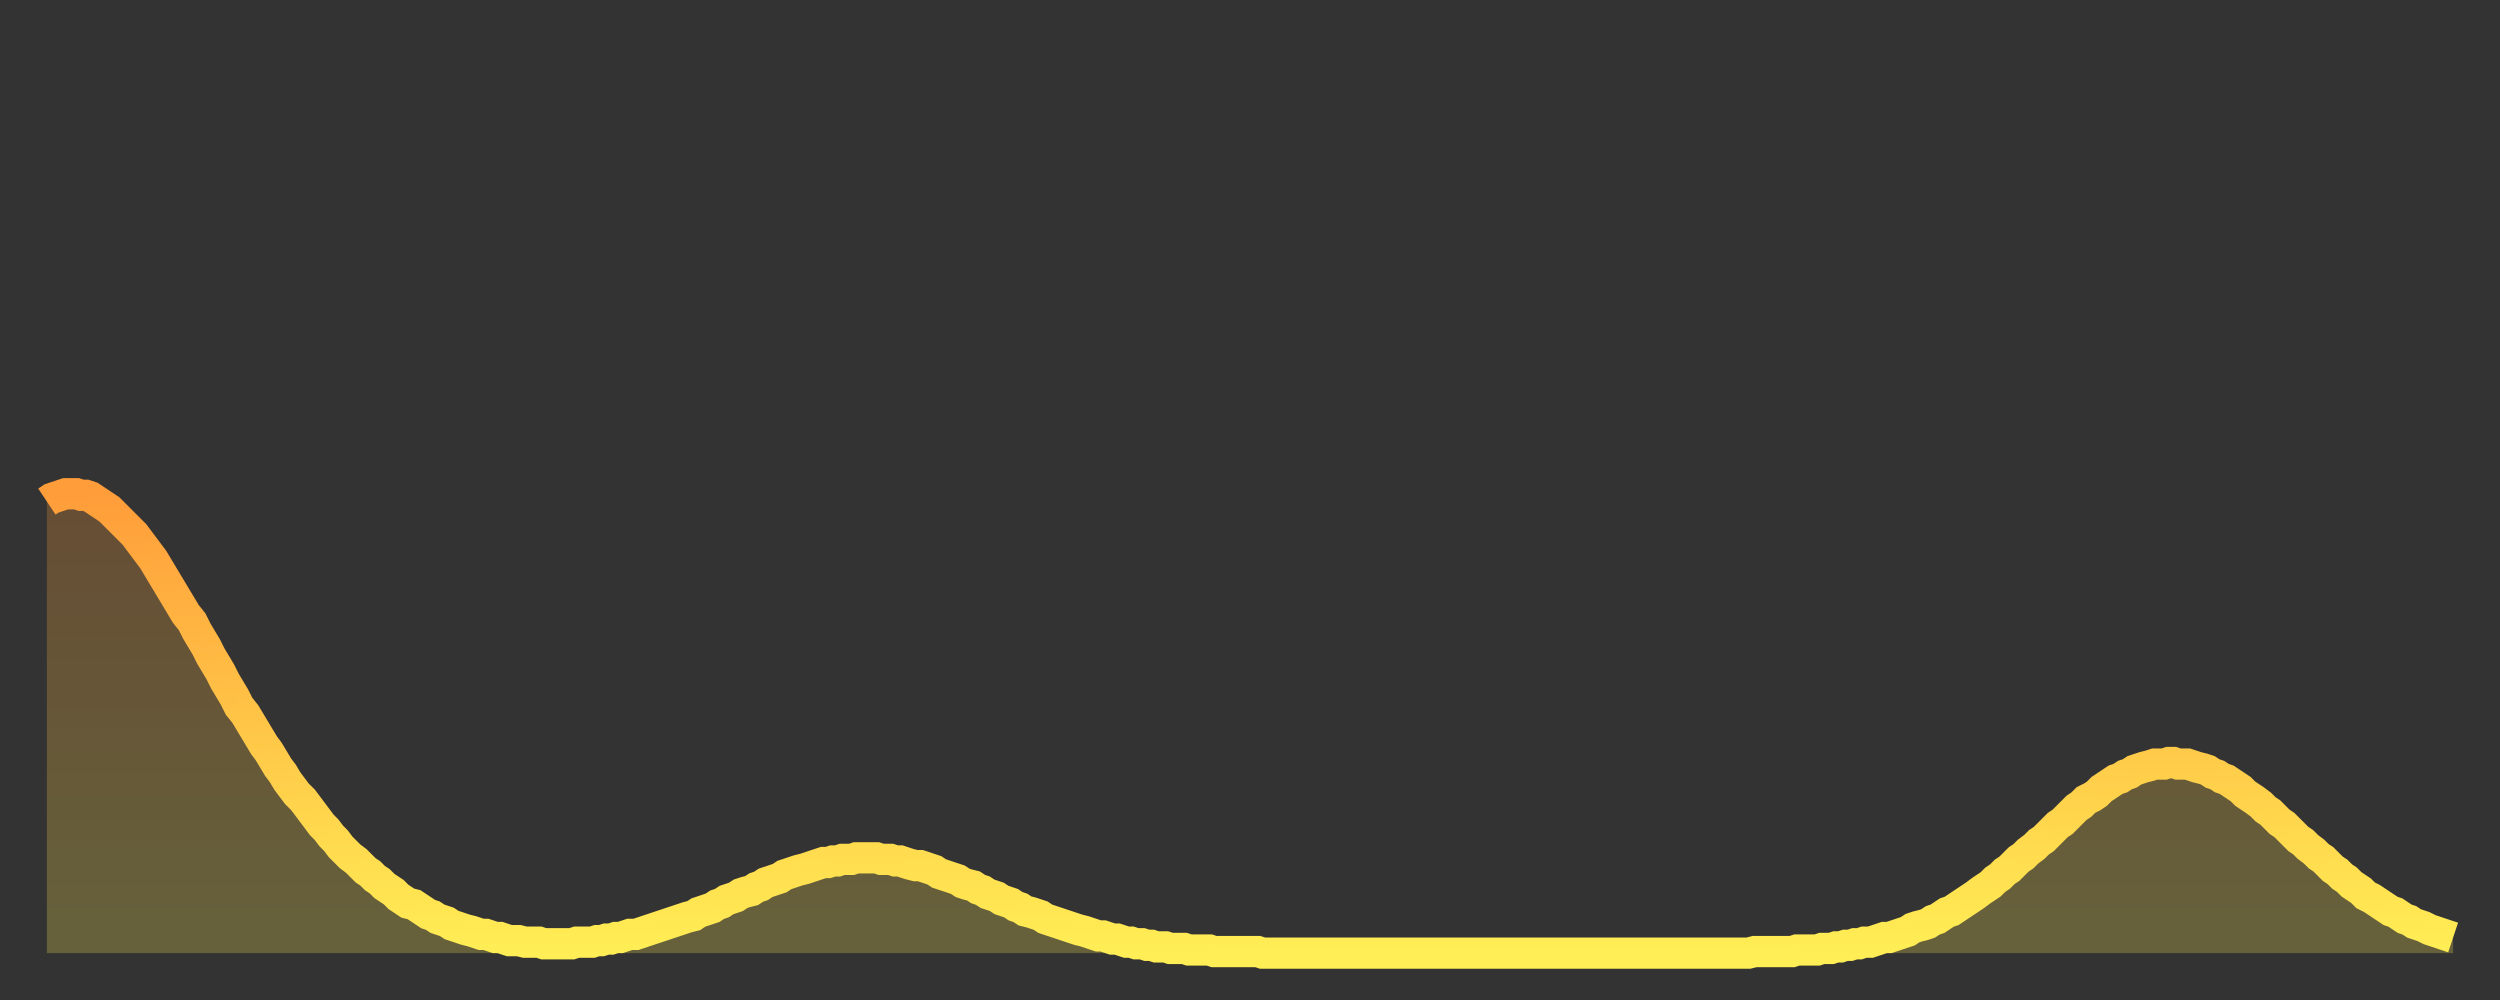
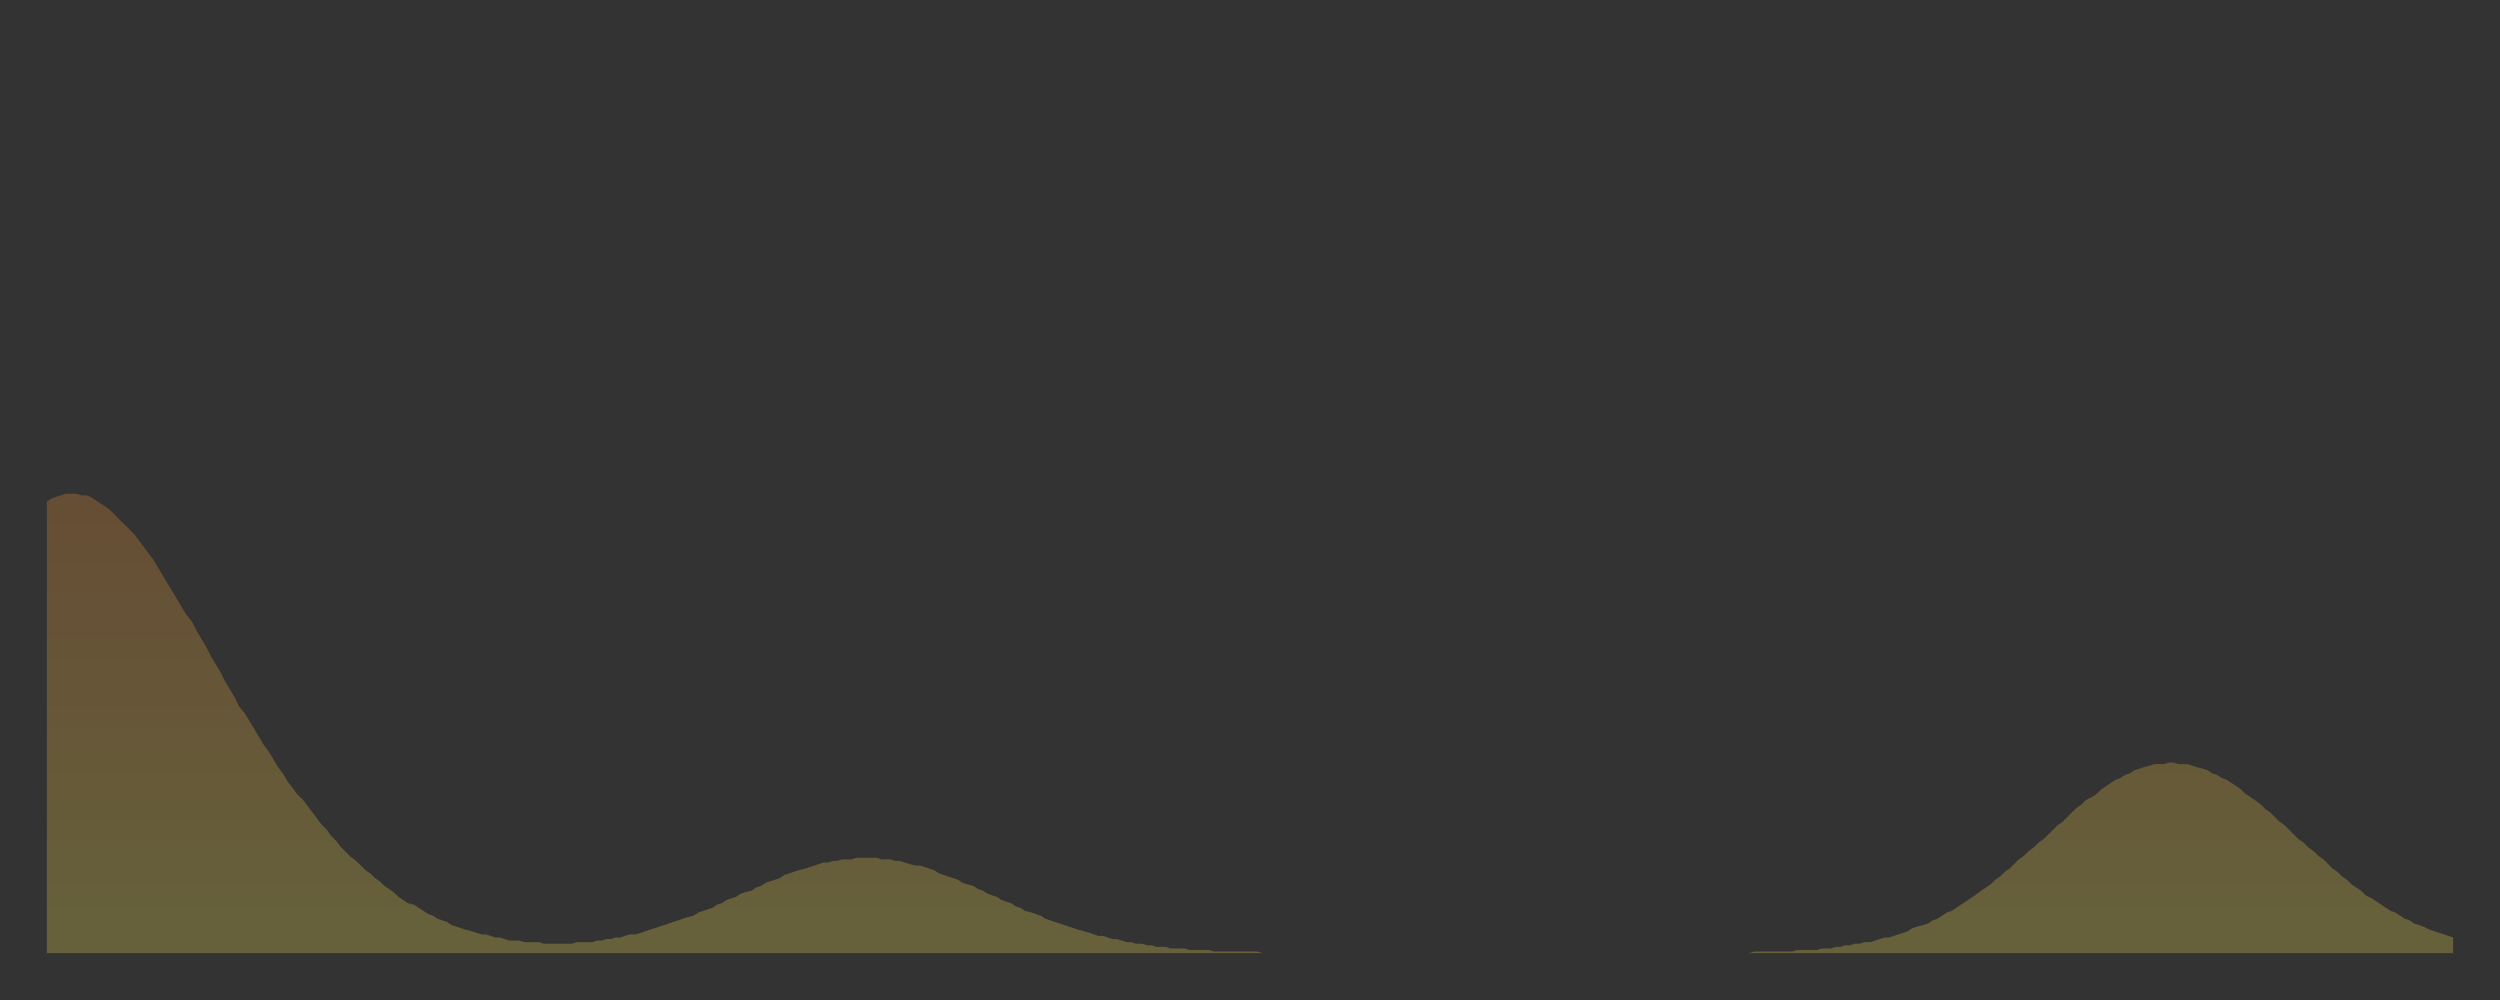
<svg xmlns="http://www.w3.org/2000/svg" baseProfile="full" height="64" version="1.1" width="160">
  <rect width="100%" height="100%" fill="#333333" stroke="none" />
  <defs>
    <linearGradient id="id1020090" x1="0" x2="0" y1="0" y2="1">
      <stop offset="0%" stop-color="#ff9d3a" />
      <stop offset="50%" stop-color="#ffc547" />
      <stop offset="100%" stop-color="#ffee55" />
    </linearGradient>
  </defs>
  <g transform="translate(3,3)">
    <g>
-       <path d="M 0.0 29.1 0.3 28.9 0.6 28.8 0.9 28.7 1.2 28.6 1.5 28.6 1.9 28.6 2.2 28.7 2.5 28.7 2.8 28.8 3.1 29.0 3.4 29.2 3.7 29.4 4.0 29.6 4.3 29.9 4.6 30.2 4.9 30.5 5.2 30.8 5.6 31.2 5.9 31.6 6.2 32.0 6.5 32.4 6.8 32.8 7.1 33.3 7.4 33.8 7.7 34.3 8.0 34.8 8.3 35.3 8.6 35.8 8.9 36.3 9.3 36.8 9.6 37.4 9.9 37.9 10.2 38.4 10.5 39.0 10.8 39.5 11.1 40.0 11.4 40.6 11.7 41.1 12.0 41.6 12.3 42.2 12.7 42.7 13.0 43.2 13.3 43.7 13.6 44.2 13.9 44.7 14.2 45.1 14.5 45.6 14.8 46.1 15.1 46.5 15.4 47.0 15.7 47.4 16.0 47.8 16.4 48.2 16.7 48.6 17.0 49.0 17.3 49.4 17.6 49.8 17.9 50.1 18.2 50.5 18.5 50.8 18.8 51.2 19.1 51.5 19.4 51.8 19.8 52.1 20.1 52.4 20.4 52.7 20.7 52.9 21.0 53.2 21.3 53.4 21.6 53.7 21.9 53.9 22.2 54.1 22.5 54.4 22.8 54.6 23.1 54.8 23.5 54.9 23.8 55.1 24.1 55.3 24.4 55.5 24.7 55.6 25.0 55.8 25.3 55.9 25.6 56.0 25.9 56.2 26.2 56.3 26.5 56.4 26.8 56.5 27.2 56.6 27.5 56.7 27.8 56.8 28.1 56.8 28.4 56.9 28.7 57.0 29.0 57.0 29.3 57.1 29.6 57.2 29.9 57.2 30.2 57.2 30.6 57.3 30.9 57.3 31.2 57.3 31.5 57.3 31.8 57.4 32.1 57.4 32.4 57.4 32.7 57.4 33.0 57.4 33.3 57.4 33.6 57.4 33.9 57.3 34.3 57.3 34.6 57.3 34.9 57.3 35.2 57.2 35.5 57.2 35.8 57.1 36.1 57.1 36.4 57.0 36.7 57.0 37.0 56.9 37.3 56.8 37.7 56.8 38.0 56.7 38.3 56.6 38.6 56.5 38.9 56.4 39.2 56.3 39.5 56.2 39.8 56.1 40.1 56.0 40.4 55.9 40.7 55.8 41.0 55.7 41.4 55.6 41.7 55.4 42.0 55.3 42.3 55.2 42.6 55.1 42.9 54.9 43.2 54.8 43.5 54.6 43.8 54.5 44.1 54.4 44.4 54.2 44.7 54.1 45.1 54.0 45.4 53.8 45.7 53.7 46.0 53.5 46.3 53.4 46.6 53.3 46.9 53.2 47.2 53.0 47.5 52.9 47.8 52.8 48.1 52.7 48.5 52.6 48.8 52.5 49.1 52.4 49.4 52.3 49.7 52.2 50.0 52.2 50.3 52.1 50.6 52.1 50.9 52.0 51.2 52.0 51.5 52.0 51.8 51.9 52.2 51.9 52.5 51.9 52.8 51.9 53.1 51.9 53.4 52.0 53.7 52.0 54.0 52.0 54.3 52.1 54.6 52.1 54.9 52.2 55.2 52.3 55.6 52.4 55.9 52.4 56.2 52.5 56.5 52.6 56.8 52.7 57.1 52.9 57.4 53.0 57.7 53.1 58.0 53.2 58.3 53.3 58.6 53.5 58.9 53.6 59.3 53.7 59.6 53.9 59.9 54.0 60.2 54.2 60.5 54.3 60.8 54.4 61.1 54.6 61.4 54.7 61.7 54.8 62.0 55.0 62.3 55.1 62.6 55.3 63.0 55.4 63.3 55.5 63.6 55.6 63.9 55.8 64.2 55.9 64.5 56.0 64.8 56.1 65.1 56.2 65.4 56.3 65.7 56.4 66.0 56.5 66.4 56.6 66.7 56.7 67.0 56.8 67.3 56.9 67.6 56.9 67.9 57.0 68.2 57.1 68.5 57.1 68.8 57.2 69.1 57.3 69.4 57.3 69.7 57.4 70.1 57.4 70.4 57.5 70.7 57.5 71.0 57.6 71.3 57.6 71.6 57.6 71.9 57.7 72.2 57.7 72.5 57.7 72.8 57.7 73.1 57.8 73.5 57.8 73.8 57.8 74.1 57.8 74.4 57.8 74.7 57.9 75.0 57.9 75.3 57.9 75.6 57.9 75.9 57.9 76.2 57.9 76.5 57.9 76.8 57.9 77.2 57.9 77.5 57.9 77.8 58.0 78.1 58.0 78.4 58.0 78.7 58.0 79.0 58.0 79.3 58.0 79.6 58.0 79.9 58.0 80.2 58.0 80.5 58.0 80.9 58.0 81.2 58.0 81.5 58.0 81.8 58.0 82.1 58.0 82.4 58.0 82.7 58.0 83.0 58.0 83.3 58.0 83.6 58.0 83.9 58.0 84.3 58.0 84.6 58.0 84.9 58.0 85.2 58.0 85.5 58.0 85.8 58.0 86.1 58.0 86.4 58.0 86.7 58.0 87.0 58.0 87.3 58.0 87.6 58.0 88.0 58.0 88.3 58.0 88.6 58.0 88.9 58.0 89.2 58.0 89.5 58.0 89.8 58.0 90.1 58.0 90.4 58.0 90.7 58.0 91.0 58.0 91.4 58.0 91.7 58.0 92.0 58.0 92.3 58.0 92.6 58.0 92.9 58.0 93.2 58.0 93.5 58.0 93.8 58.0 94.1 58.0 94.4 58.0 94.7 58.0 95.1 58.0 95.4 58.0 95.7 58.0 96.0 58.0 96.3 58.0 96.6 58.0 96.9 58.0 97.2 58.0 97.5 58.0 97.8 58.0 98.1 58.0 98.4 58.0 98.8 58.0 99.1 58.0 99.4 58.0 99.7 58.0 100.0 58.0 100.3 58.0 100.6 58.0 100.9 58.0 101.2 58.0 101.5 58.0 101.8 58.0 102.2 58.0 102.5 58.0 102.8 58.0 103.1 58.0 103.4 58.0 103.7 58.0 104.0 58.0 104.3 58.0 104.6 58.0 104.9 58.0 105.2 58.0 105.5 58.0 105.9 58.0 106.2 58.0 106.5 58.0 106.8 58.0 107.1 58.0 107.4 58.0 107.7 58.0 108.0 58.0 108.3 58.0 108.6 58.0 108.9 58.0 109.3 57.9 109.6 57.9 109.9 57.9 110.2 57.9 110.5 57.9 110.8 57.9 111.1 57.9 111.4 57.9 111.7 57.9 112.0 57.8 112.3 57.8 112.6 57.8 113.0 57.8 113.3 57.8 113.6 57.7 113.9 57.7 114.2 57.7 114.5 57.6 114.8 57.6 115.1 57.5 115.4 57.5 115.7 57.4 116.0 57.4 116.3 57.3 116.7 57.3 117.0 57.2 117.3 57.1 117.6 57.0 117.9 57.0 118.2 56.9 118.5 56.8 118.8 56.7 119.1 56.6 119.4 56.4 119.7 56.3 120.1 56.2 120.4 56.1 120.7 55.9 121.0 55.8 121.3 55.6 121.6 55.4 121.9 55.3 122.2 55.1 122.5 54.9 122.8 54.7 123.1 54.5 123.4 54.3 123.8 54.0 124.1 53.8 124.4 53.6 124.7 53.3 125.0 53.1 125.3 52.8 125.6 52.6 125.9 52.3 126.2 52.0 126.5 51.8 126.8 51.5 127.2 51.2 127.5 50.9 127.8 50.7 128.1 50.4 128.4 50.1 128.7 49.8 129.0 49.6 129.3 49.3 129.6 49.0 129.9 48.7 130.2 48.5 130.5 48.2 130.9 48.0 131.2 47.8 131.5 47.5 131.8 47.3 132.1 47.1 132.4 46.9 132.7 46.8 133.0 46.6 133.3 46.5 133.6 46.3 133.9 46.2 134.2 46.1 134.6 46.0 134.9 45.9 135.2 45.9 135.5 45.9 135.8 45.8 136.1 45.8 136.4 45.9 136.7 45.9 137.0 45.9 137.3 46.0 137.6 46.1 138.0 46.2 138.3 46.3 138.6 46.5 138.9 46.6 139.2 46.8 139.5 46.9 139.8 47.1 140.1 47.3 140.4 47.5 140.7 47.8 141.0 48.0 141.3 48.2 141.7 48.5 142.0 48.8 142.3 49.0 142.6 49.3 142.9 49.6 143.2 49.8 143.5 50.1 143.8 50.4 144.1 50.7 144.4 50.9 144.7 51.2 145.1 51.5 145.4 51.8 145.7 52.0 146.0 52.3 146.3 52.6 146.6 52.8 146.9 53.1 147.2 53.3 147.5 53.6 147.8 53.8 148.1 54.0 148.4 54.3 148.8 54.5 149.1 54.7 149.4 54.9 149.7 55.1 150.0 55.3 150.3 55.4 150.6 55.6 150.9 55.8 151.2 55.9 151.5 56.1 151.8 56.2 152.1 56.3 152.5 56.5 152.8 56.6 153.1 56.7 153.4 56.8 153.7 56.9 154.0 57.0" fill="none" id="graph-curve" opacity="1" stroke="url(#id1020090)" stroke-width="2" />
      <path d="M 0 58 L 0.0 29.1 0.3 28.9 0.6 28.8 0.9 28.7 1.2 28.6 1.5 28.6 1.9 28.6 2.2 28.7 2.5 28.7 2.8 28.8 3.1 29.0 3.4 29.2 3.7 29.4 4.0 29.6 4.3 29.9 4.6 30.2 4.9 30.5 5.2 30.8 5.6 31.2 5.9 31.6 6.2 32.0 6.5 32.4 6.8 32.8 7.1 33.3 7.4 33.8 7.7 34.3 8.0 34.8 8.3 35.3 8.6 35.8 8.9 36.3 9.3 36.8 9.6 37.4 9.9 37.9 10.2 38.4 10.5 39.0 10.8 39.5 11.1 40.0 11.4 40.6 11.7 41.1 12.0 41.6 12.3 42.2 12.7 42.7 13.0 43.2 13.3 43.7 13.6 44.2 13.9 44.7 14.2 45.1 14.5 45.6 14.8 46.1 15.1 46.5 15.4 47.0 15.7 47.4 16.0 47.8 16.4 48.2 16.7 48.6 17.0 49.0 17.3 49.4 17.6 49.8 17.9 50.1 18.2 50.5 18.5 50.8 18.8 51.2 19.1 51.5 19.4 51.8 19.8 52.1 20.1 52.4 20.4 52.7 20.7 52.9 21.0 53.2 21.3 53.4 21.6 53.7 21.9 53.9 22.2 54.1 22.5 54.4 22.8 54.6 23.1 54.8 23.5 54.9 23.8 55.1 24.1 55.3 24.4 55.5 24.7 55.6 25.0 55.8 25.3 55.9 25.6 56.0 25.9 56.2 26.2 56.3 26.5 56.4 26.8 56.5 27.2 56.6 27.5 56.7 27.8 56.8 28.1 56.8 28.4 56.9 28.7 57.0 29.0 57.0 29.3 57.1 29.6 57.2 29.9 57.2 30.2 57.2 30.6 57.3 30.9 57.3 31.2 57.3 31.5 57.3 31.8 57.4 32.1 57.4 32.4 57.4 32.7 57.4 33.0 57.4 33.3 57.4 33.6 57.4 33.9 57.3 34.3 57.3 34.6 57.3 34.9 57.3 35.2 57.2 35.5 57.2 35.8 57.1 36.1 57.1 36.4 57.0 36.7 57.0 37.0 56.9 37.3 56.8 37.7 56.8 38.0 56.7 38.3 56.6 38.6 56.5 38.9 56.4 39.2 56.3 39.5 56.2 39.8 56.1 40.1 56.0 40.4 55.9 40.7 55.8 41.0 55.7 41.4 55.6 41.7 55.4 42.0 55.3 42.3 55.2 42.6 55.1 42.9 54.9 43.2 54.8 43.5 54.6 43.8 54.5 44.1 54.4 44.4 54.2 44.7 54.1 45.1 54.0 45.4 53.8 45.7 53.7 46.0 53.5 46.3 53.4 46.6 53.3 46.9 53.2 47.2 53.0 47.5 52.9 47.8 52.8 48.1 52.7 48.5 52.6 48.8 52.5 49.1 52.4 49.4 52.3 49.7 52.2 50.0 52.2 50.3 52.1 50.6 52.1 50.9 52.0 51.2 52.0 51.5 52.0 51.8 51.9 52.2 51.9 52.5 51.9 52.8 51.9 53.1 51.9 53.4 52.0 53.7 52.0 54.0 52.0 54.3 52.1 54.6 52.1 54.9 52.2 55.2 52.3 55.6 52.4 55.9 52.4 56.2 52.5 56.5 52.6 56.8 52.7 57.1 52.9 57.4 53.0 57.7 53.1 58.0 53.2 58.3 53.3 58.6 53.5 58.9 53.6 59.3 53.7 59.6 53.9 59.9 54.0 60.2 54.2 60.5 54.3 60.8 54.4 61.1 54.6 61.4 54.7 61.7 54.8 62.0 55.0 62.3 55.1 62.6 55.3 63.0 55.4 63.3 55.5 63.6 55.6 63.9 55.8 64.2 55.9 64.5 56.0 64.8 56.1 65.1 56.2 65.4 56.3 65.7 56.4 66.0 56.5 66.4 56.6 66.7 56.7 67.0 56.8 67.3 56.9 67.6 56.9 67.9 57.0 68.2 57.1 68.5 57.1 68.8 57.2 69.1 57.3 69.4 57.3 69.7 57.4 70.1 57.4 70.4 57.5 70.7 57.5 71.0 57.6 71.3 57.6 71.6 57.6 71.9 57.7 72.2 57.7 72.5 57.7 72.8 57.7 73.1 57.8 73.5 57.8 73.8 57.8 74.1 57.8 74.4 57.8 74.7 57.9 75.0 57.9 75.3 57.9 75.6 57.9 75.9 57.9 76.2 57.9 76.5 57.9 76.8 57.9 77.2 57.9 77.5 57.9 77.8 58.0 78.1 58.0 78.4 58.0 78.7 58.0 79.0 58.0 79.3 58.0 79.6 58.0 79.9 58.0 80.2 58.0 80.5 58.0 80.9 58.0 81.2 58.0 81.5 58.0 81.8 58.0 82.1 58.0 82.4 58.0 82.7 58.0 83.0 58.0 83.3 58.0 83.6 58.0 83.9 58.0 84.3 58.0 84.6 58.0 84.9 58.0 85.2 58.0 85.5 58.0 85.8 58.0 86.1 58.0 86.4 58.0 86.7 58.0 87.0 58.0 87.3 58.0 87.6 58.0 88.0 58.0 88.3 58.0 88.6 58.0 88.9 58.0 89.2 58.0 89.5 58.0 89.8 58.0 90.1 58.0 90.4 58.0 90.7 58.0 91.0 58.0 91.4 58.0 91.7 58.0 92.0 58.0 92.3 58.0 92.6 58.0 92.9 58.0 93.2 58.0 93.5 58.0 93.8 58.0 94.1 58.0 94.4 58.0 94.7 58.0 95.1 58.0 95.4 58.0 95.7 58.0 96.0 58.0 96.3 58.0 96.6 58.0 96.9 58.0 97.2 58.0 97.5 58.0 97.8 58.0 98.1 58.0 98.4 58.0 98.8 58.0 99.1 58.0 99.4 58.0 99.7 58.0 100.0 58.0 100.3 58.0 100.6 58.0 100.9 58.0 101.2 58.0 101.5 58.0 101.8 58.0 102.2 58.0 102.5 58.0 102.8 58.0 103.1 58.0 103.4 58.0 103.7 58.0 104.0 58.0 104.3 58.0 104.6 58.0 104.9 58.0 105.2 58.0 105.5 58.0 105.9 58.0 106.2 58.0 106.5 58.0 106.8 58.0 107.1 58.0 107.4 58.0 107.7 58.0 108.0 58.0 108.3 58.0 108.6 58.0 108.9 58.0 109.3 57.9 109.6 57.9 109.9 57.9 110.2 57.9 110.5 57.9 110.8 57.9 111.1 57.9 111.4 57.9 111.7 57.9 112.0 57.8 112.3 57.8 112.6 57.8 113.0 57.8 113.3 57.8 113.6 57.7 113.9 57.7 114.2 57.7 114.5 57.6 114.8 57.6 115.1 57.5 115.4 57.5 115.7 57.4 116.0 57.4 116.3 57.3 116.7 57.3 117.0 57.2 117.3 57.1 117.6 57.0 117.9 57.0 118.2 56.9 118.5 56.8 118.8 56.7 119.1 56.6 119.4 56.4 119.7 56.3 120.1 56.2 120.4 56.1 120.7 55.9 121.0 55.8 121.3 55.6 121.6 55.4 121.9 55.3 122.2 55.1 122.5 54.9 122.8 54.7 123.1 54.5 123.4 54.3 123.8 54.0 124.1 53.8 124.4 53.6 124.7 53.3 125.0 53.1 125.3 52.8 125.6 52.6 125.9 52.3 126.2 52.0 126.5 51.8 126.8 51.5 127.2 51.2 127.5 50.9 127.8 50.7 128.1 50.4 128.4 50.1 128.7 49.8 129.0 49.6 129.3 49.3 129.6 49.0 129.9 48.7 130.2 48.5 130.5 48.2 130.9 48.0 131.2 47.8 131.5 47.5 131.8 47.3 132.1 47.1 132.4 46.9 132.7 46.8 133.0 46.6 133.3 46.5 133.6 46.3 133.9 46.2 134.2 46.1 134.6 46.0 134.9 45.9 135.2 45.9 135.5 45.9 135.8 45.8 136.1 45.8 136.4 45.9 136.7 45.9 137.0 45.9 137.3 46.0 137.6 46.1 138.0 46.2 138.3 46.3 138.6 46.5 138.9 46.6 139.2 46.8 139.5 46.9 139.8 47.1 140.1 47.3 140.4 47.5 140.7 47.8 141.0 48.0 141.3 48.2 141.7 48.5 142.0 48.8 142.3 49.0 142.6 49.3 142.9 49.6 143.2 49.8 143.5 50.1 143.8 50.4 144.1 50.7 144.4 50.9 144.7 51.2 145.1 51.5 145.4 51.8 145.7 52.0 146.0 52.3 146.3 52.6 146.6 52.8 146.9 53.1 147.2 53.3 147.5 53.6 147.8 53.8 148.1 54.0 148.4 54.3 148.8 54.5 149.1 54.7 149.4 54.9 149.7 55.1 150.0 55.3 150.3 55.4 150.6 55.6 150.9 55.8 151.2 55.9 151.5 56.1 151.8 56.2 152.1 56.3 152.5 56.5 152.8 56.6 153.1 56.7 153.4 56.8 153.7 56.9 154.0 57.0 154 58" fill="url(#id1020090)" fill-opacity=".25" id="graph-shadow" />
    </g>
  </g>
</svg>